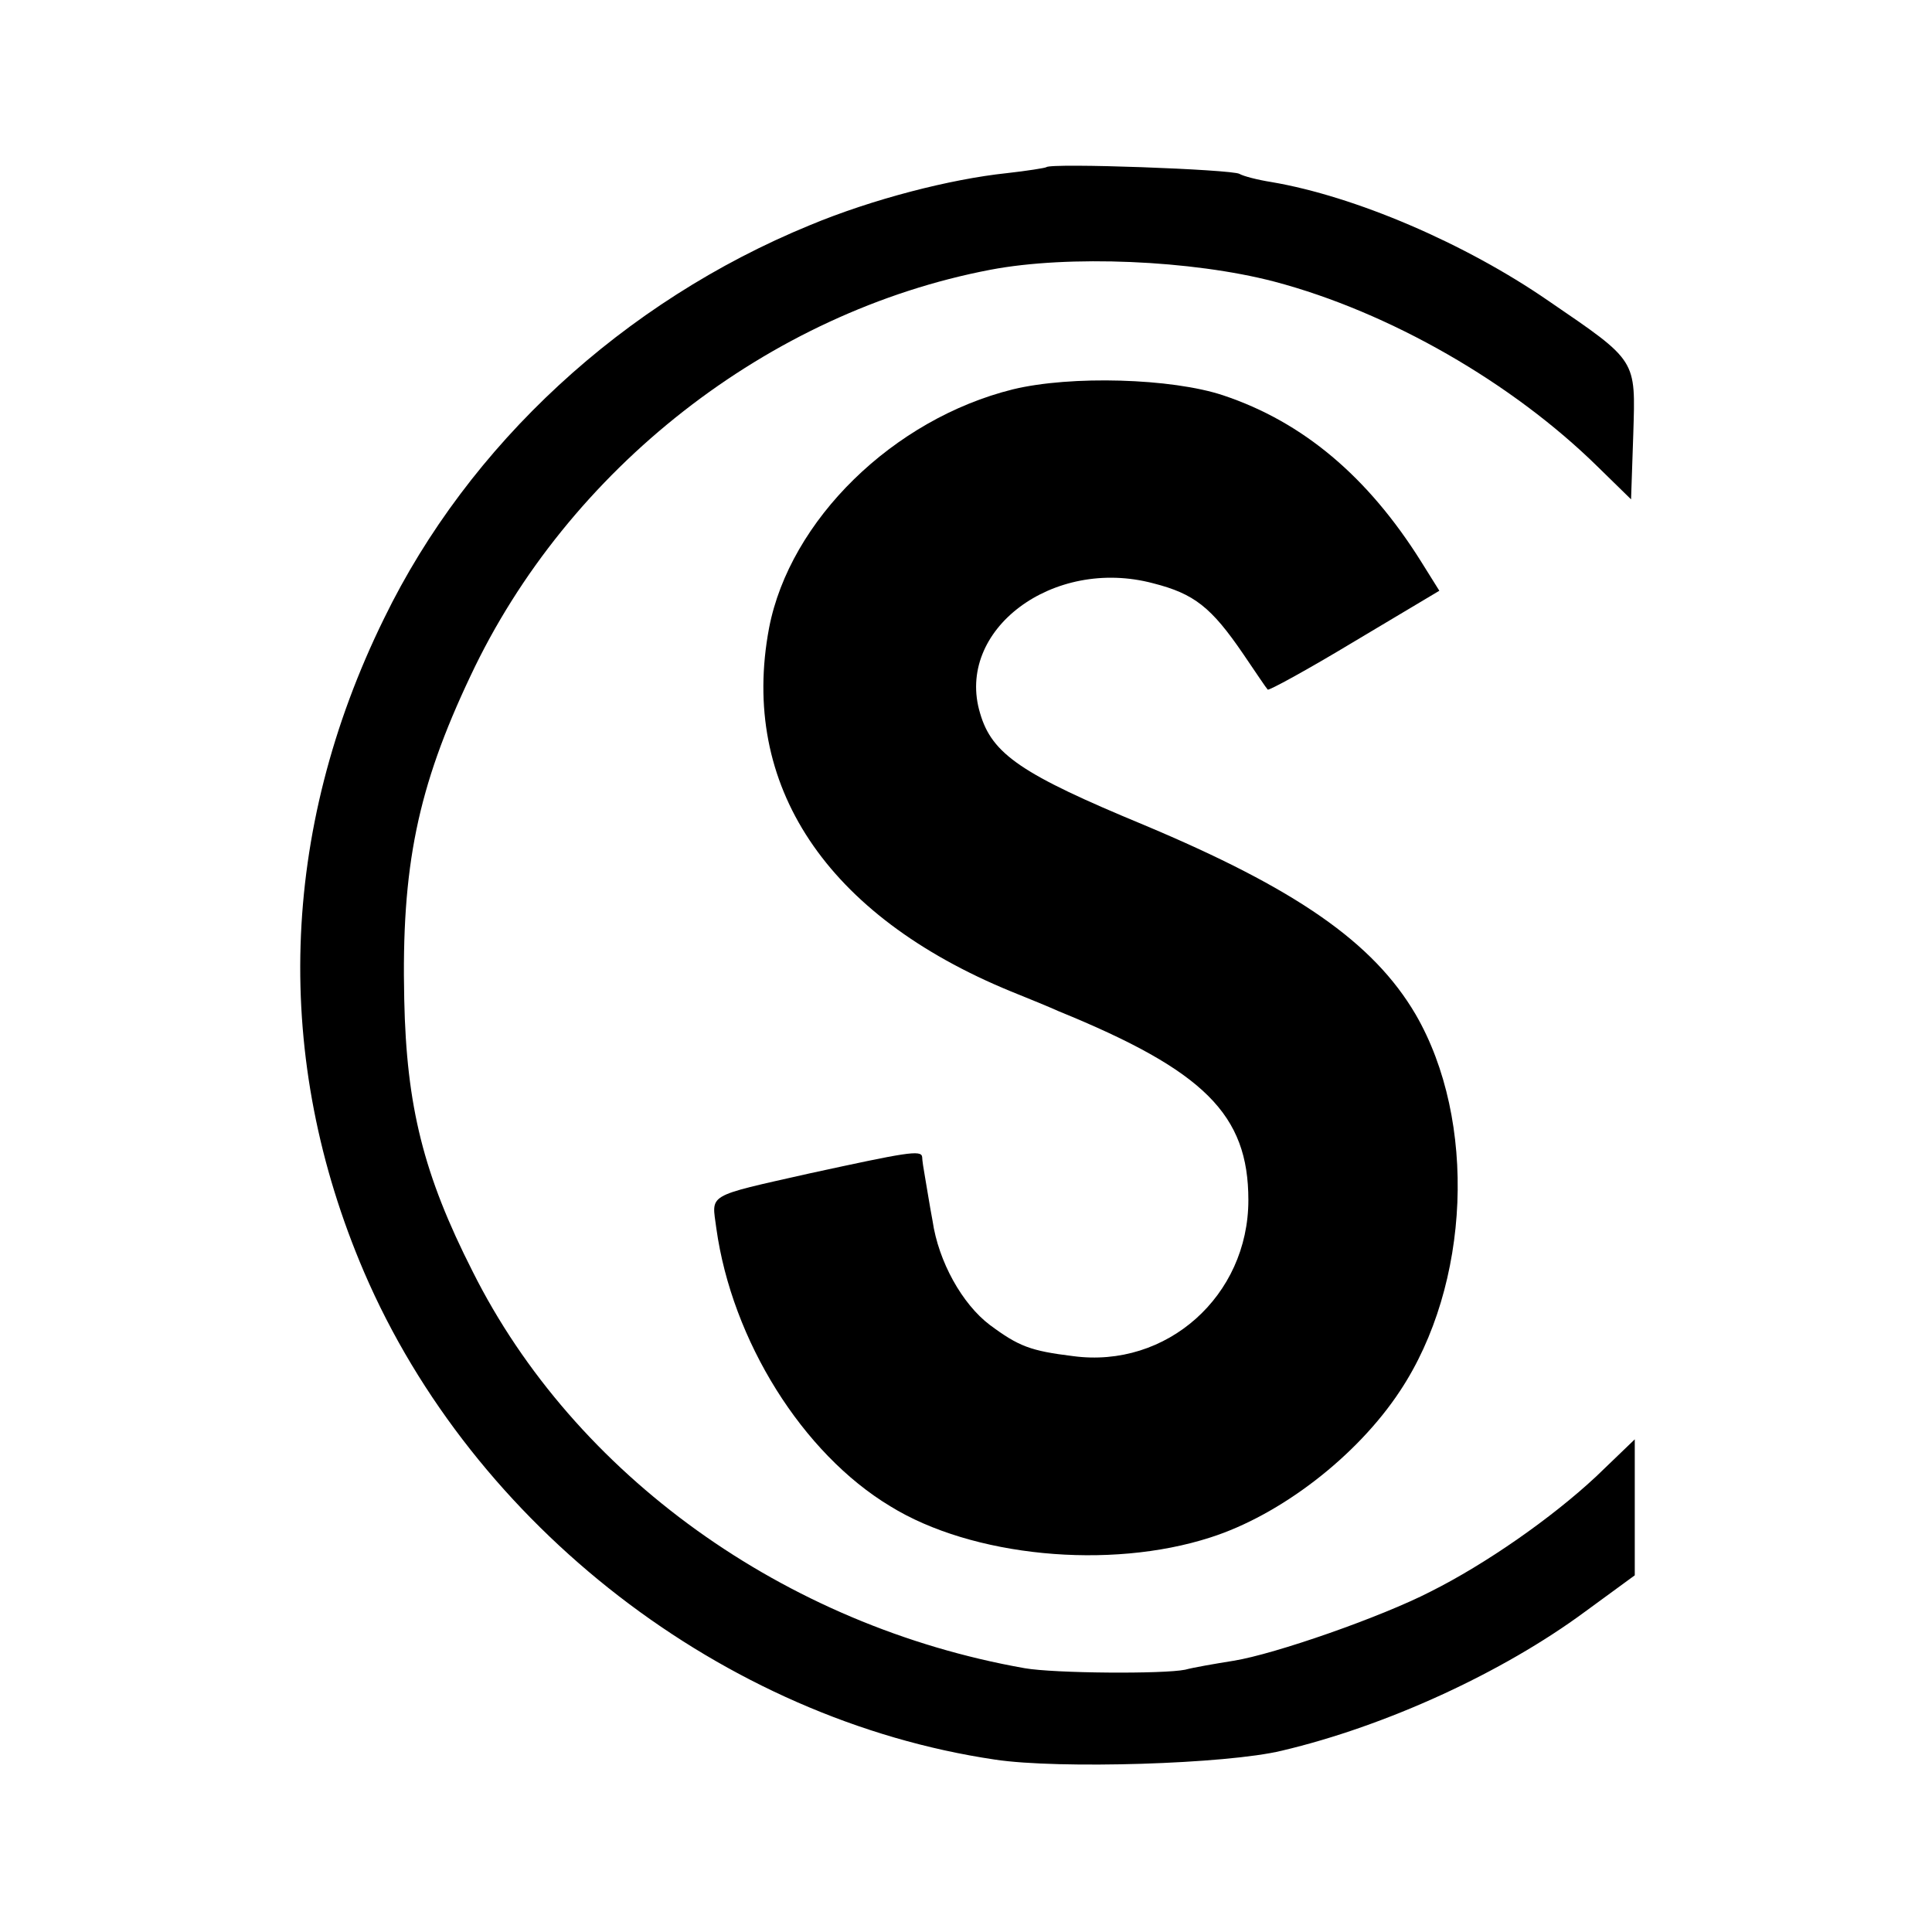
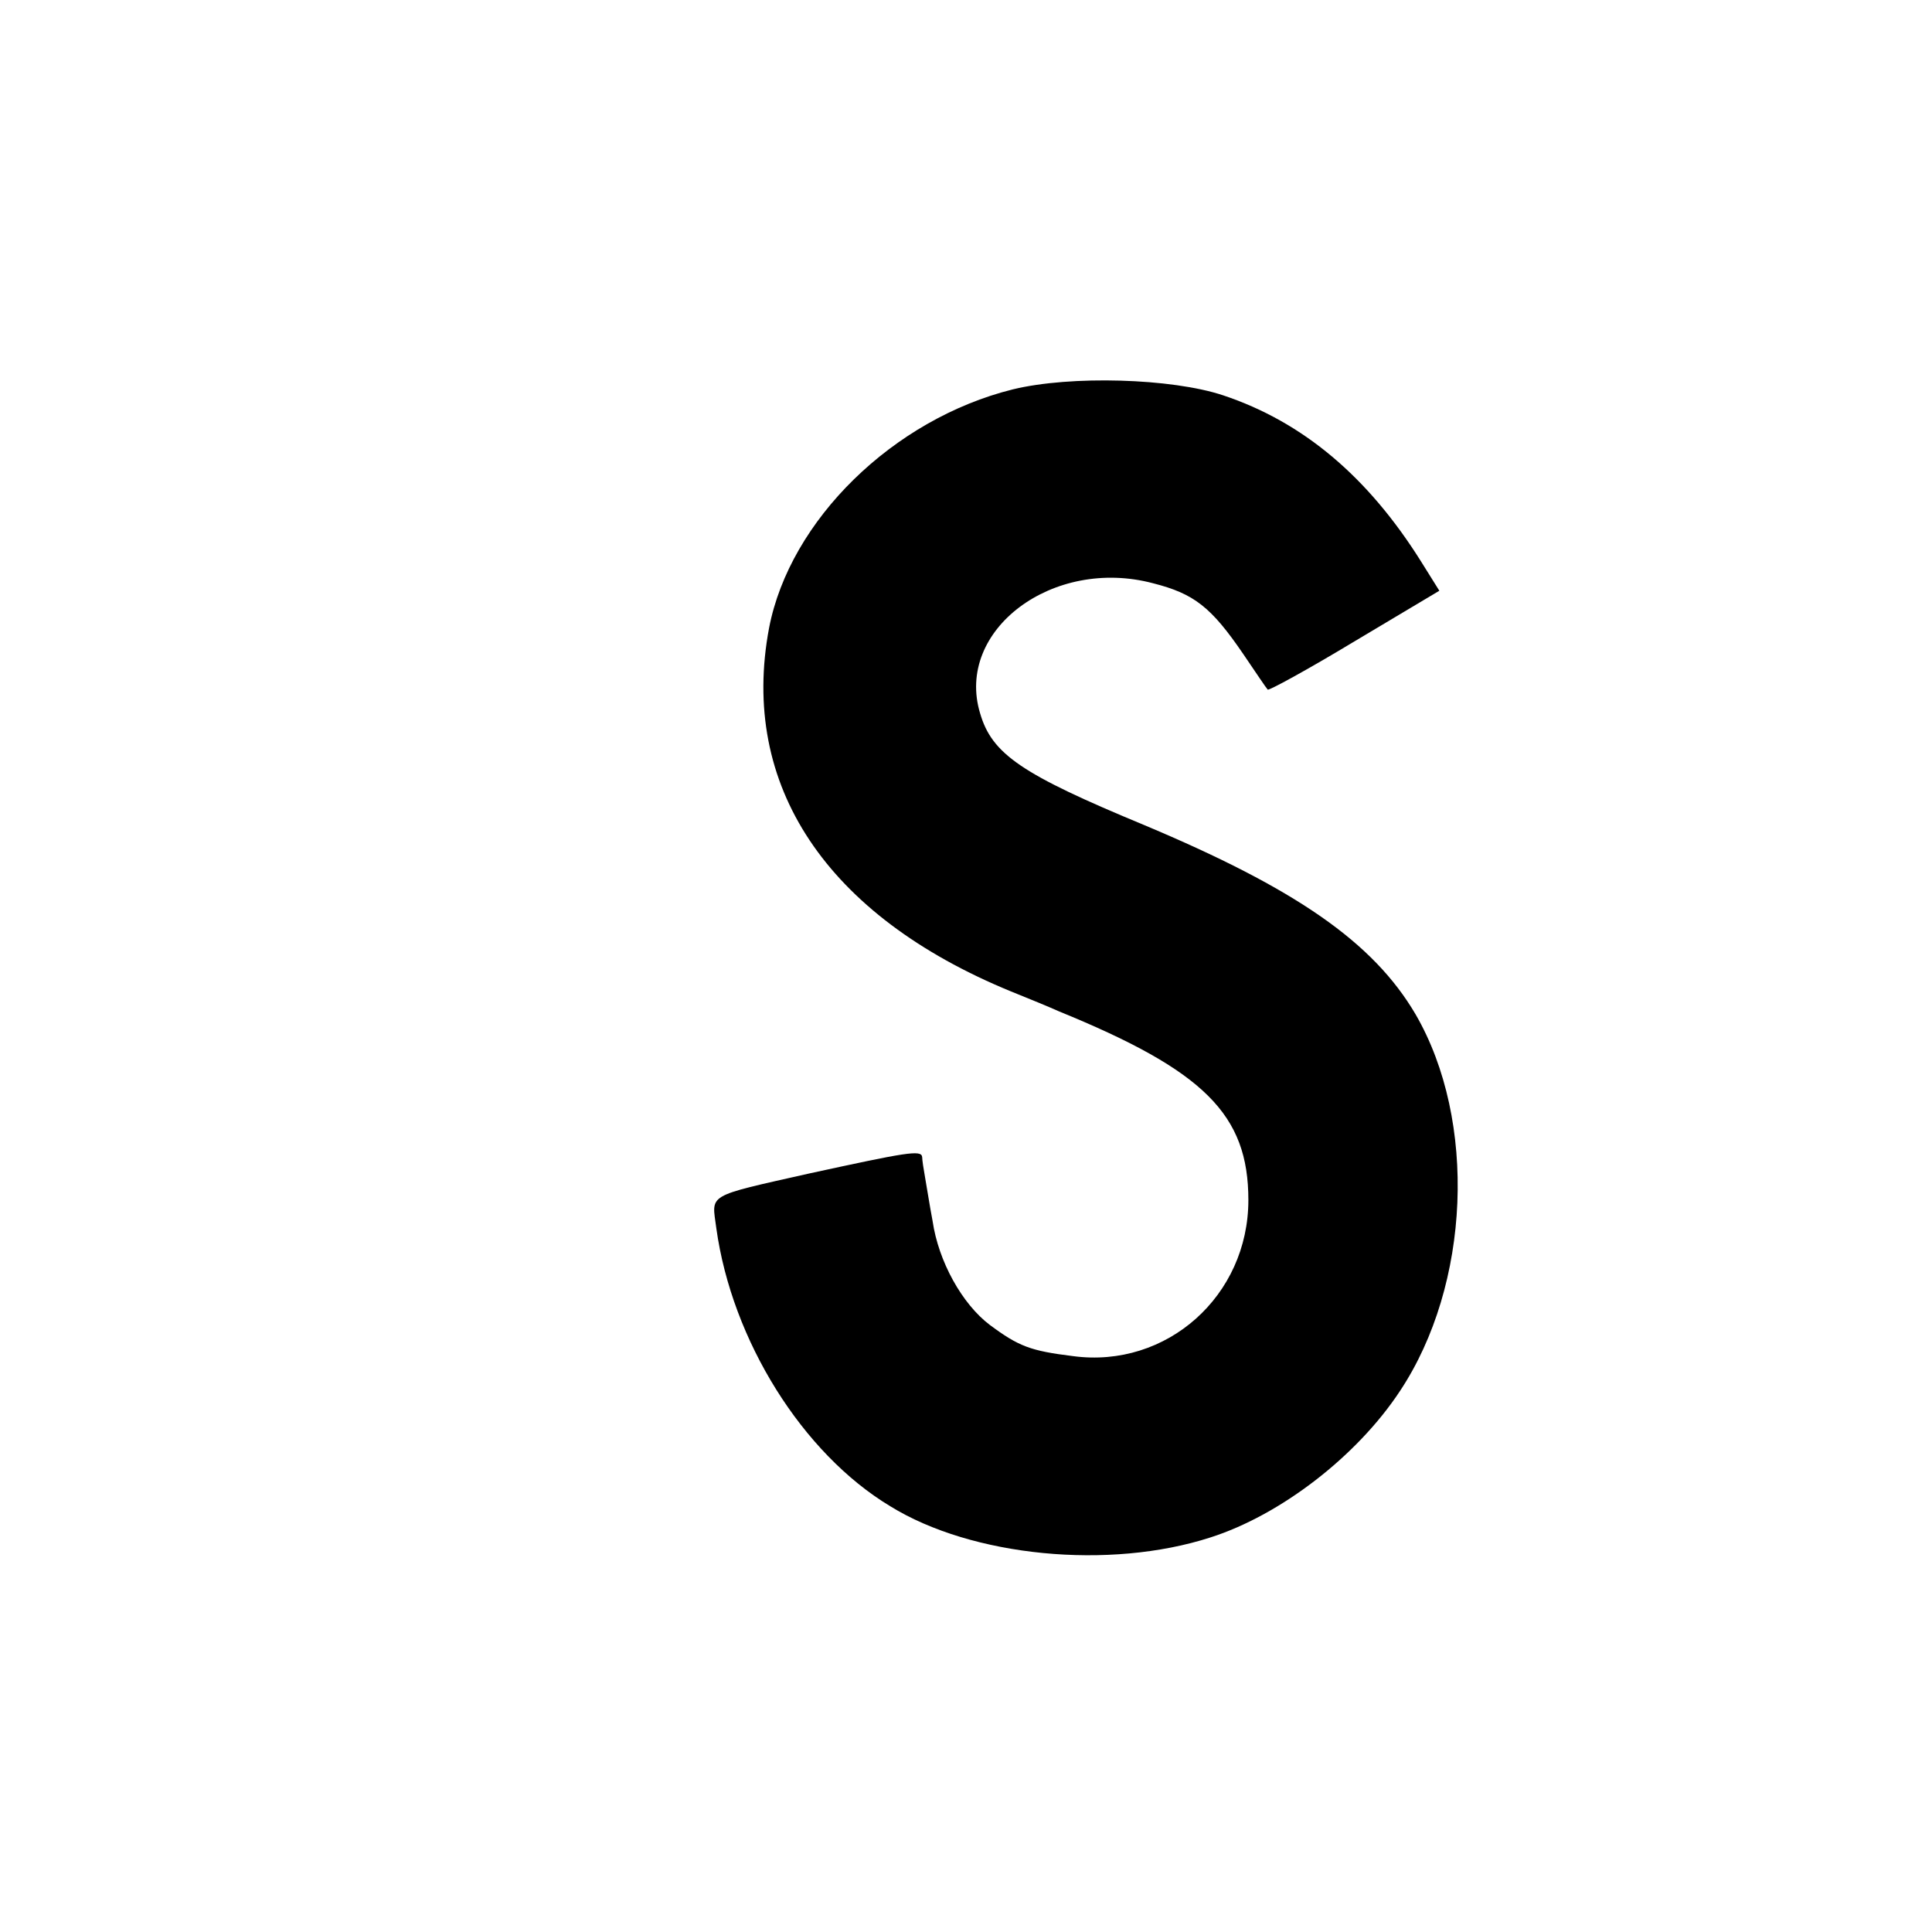
<svg xmlns="http://www.w3.org/2000/svg" version="1.0" width="260pt" height="260pt" viewBox="0 0 260 260" preserveAspectRatio="xMidYMid meet">
  <g transform="translate(0,260) scale(0.1,-0.1)" fill="#000000" stroke="none">
-     <path d="M1408 2375 c-1 -1 -26 -5 -53 -8 -76 -8 -181 -35 -265 -70 -251 -103 -459 -295 -573 -529 -141 -287 -150 -593 -27 -880 147 -342 484 -602 849 -656 86 -13 312 -6 386 12 140 33 297 105 408 187 l67 49 0 91 0 92 -52 -50 c-60 -56 -149 -118 -223 -155 -66 -34 -209 -84 -265 -93 -25 -4 -54 -9 -65 -12 -29 -6 -176 -5 -216 2 -323 57 -606 260 -743 534 -66 130 -89 222 -92 366 -4 179 18 285 89 435 131 279 401 490 700 547 105 20 271 13 382 -16 155 -41 320 -136 435 -249 l45 -44 3 88 c3 101 6 97 -114 179 -113 78 -261 141 -373 160 -19 3 -38 8 -43 11 -10 6 -254 15 -260 9z" />
    <path d="M1363 2076 c-161 -40 -300 -176 -328 -321 -40 -212 77 -387 325 -489 25 -10 54 -22 65 -27 196 -80 255 -139 255 -254 0 -129 -110 -227 -236 -210 -57 7 -73 13 -112 42 -37 28 -69 85 -77 140 -4 21 -8 47 -10 58 -2 11 -4 24 -4 28 -1 10 -22 6 -151 -22 -142 -32 -132 -27 -126 -74 21 -151 116 -303 234 -374 110 -68 295 -86 431 -42 94 30 197 109 255 197 95 143 104 364 21 507 -57 97 -161 169 -366 255 -164 68 -204 95 -220 150 -34 112 98 211 233 175 55 -14 78 -32 121 -95 17 -25 31 -46 33 -48 1 -2 54 27 117 65 l114 68 -25 40 c-71 113 -158 187 -266 223 -69 23 -205 27 -283 8z" />
  </g>
</svg>